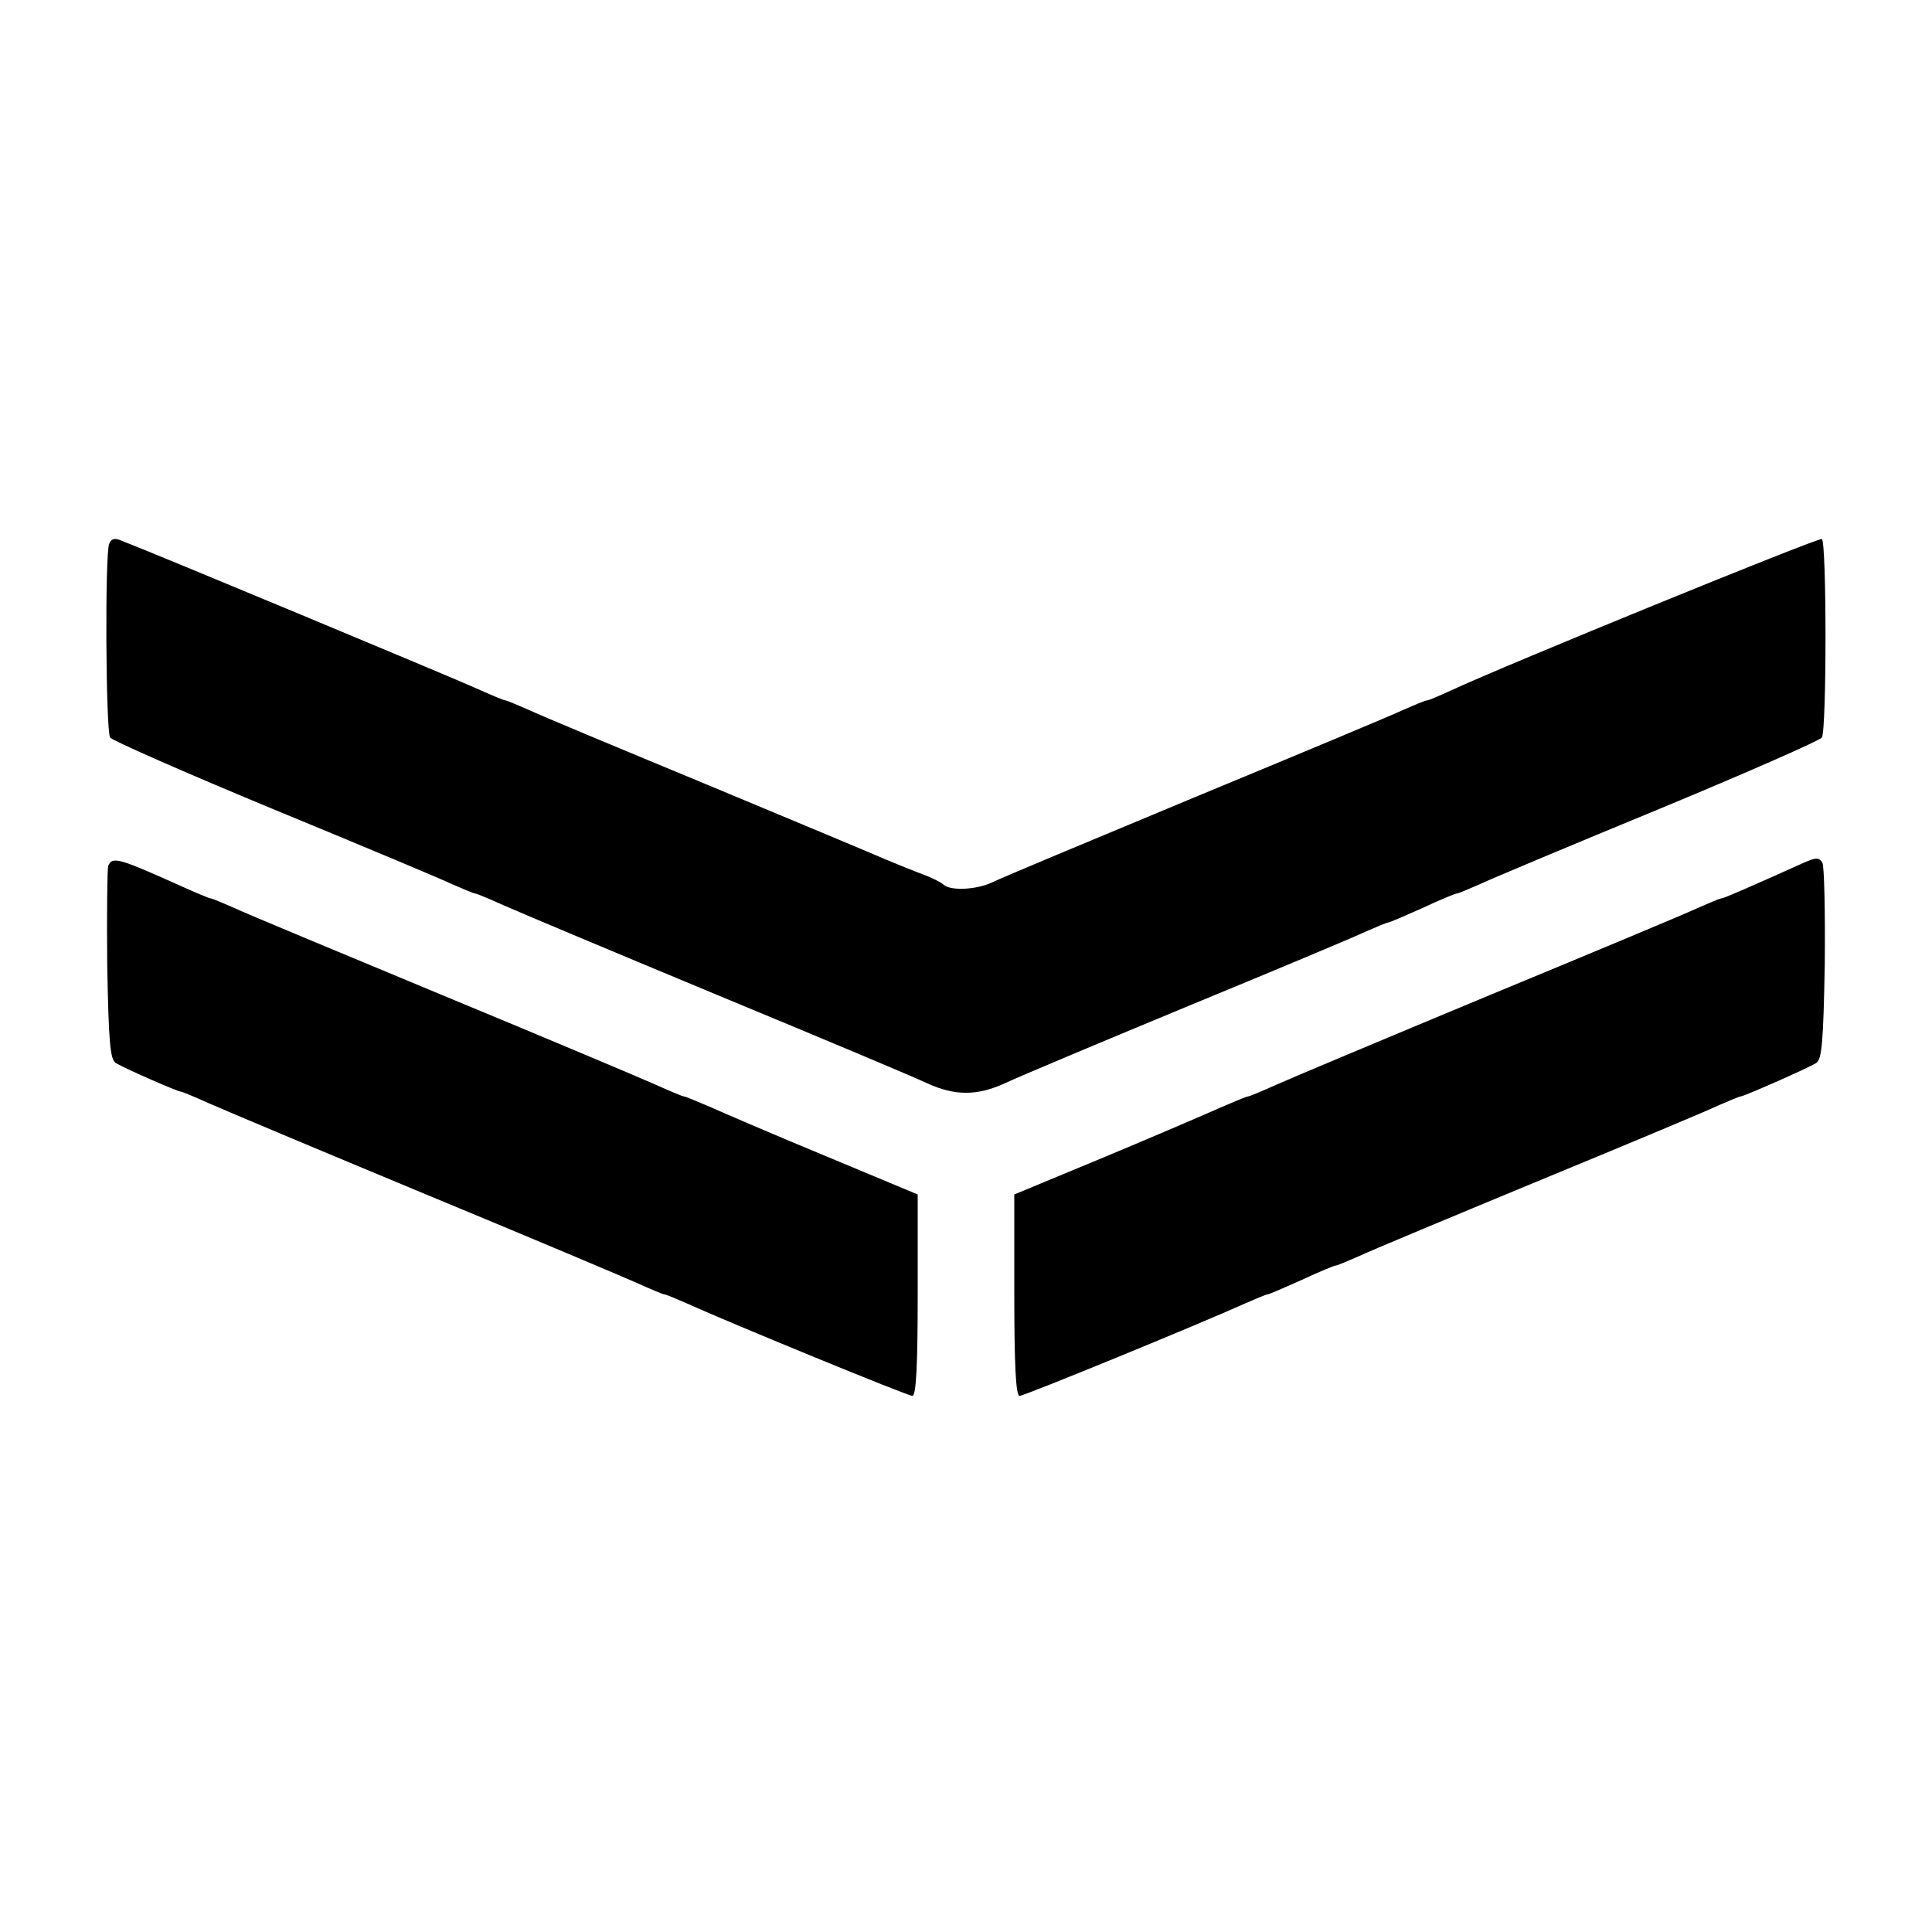
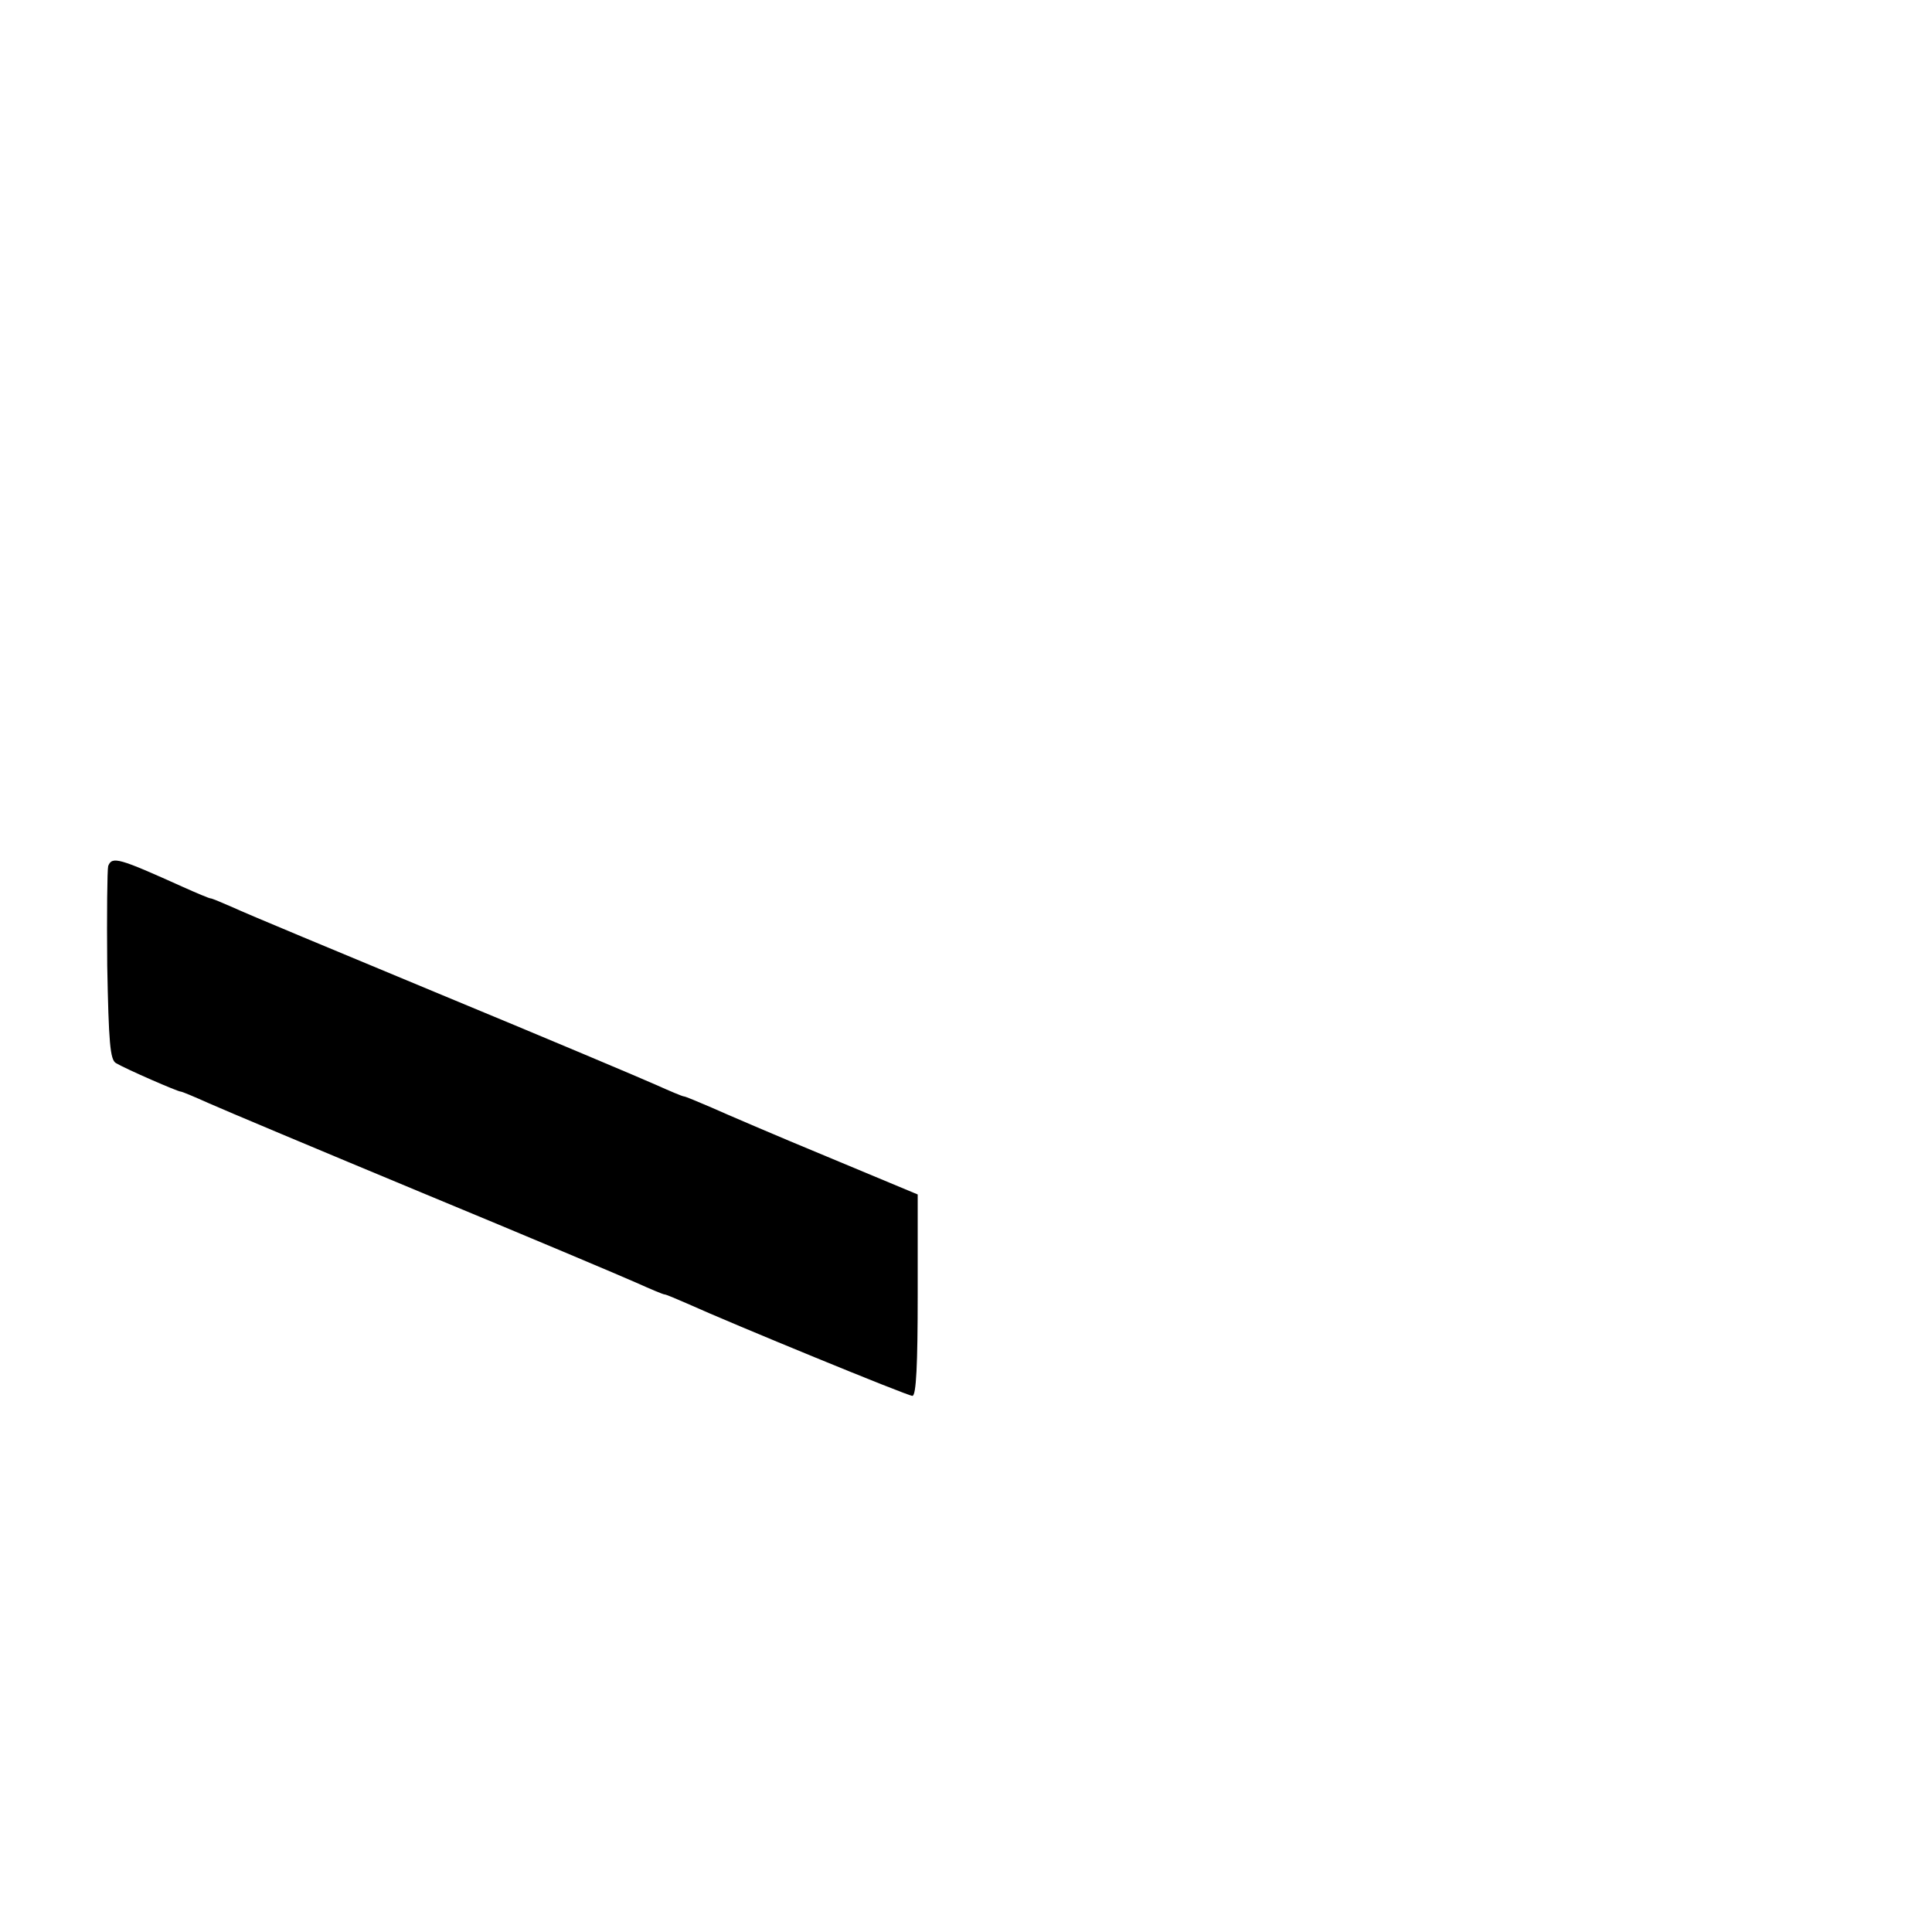
<svg xmlns="http://www.w3.org/2000/svg" version="1.0" width="400pt" height="400pt" viewBox="0 0 400 400" preserveAspectRatio="xMidYMid meet">
  <g transform="translate(0,400) scale(0.1,-0.1)" fill="#000000" stroke="none">
-     <path d="M226 2874 c-9 -23 -7 -387 2 -401 4 -6 156 -73 337 -148 182 -75 349 -145 372 -156 23 -10 44 -19 47 -19 3 0 29 -11 58 -24 29 -13 229 -97 443 -186 215 -89 410 -171 435 -183 57 -26 103 -26 160 0 25 12 194 83 375 158 182 75 349 145 372 156 23 10 44 19 47 19 3 0 35 14 71 30 36 17 68 30 71 30 3 0 24 9 47 19 23 11 190 81 372 156 181 75 333 142 337 148 10 16 10 404 0 411 -6 4 -653 -260 -769 -314 -24 -11 -45 -20 -48 -20 -4 0 -25 -9 -48 -19 -23 -11 -217 -92 -432 -181 -214 -89 -403 -168 -419 -176 -32 -16 -87 -19 -102 -6 -5 5 -25 15 -44 22 -19 7 -53 21 -75 30 -22 10 -188 79 -370 155 -181 75 -349 145 -372 156 -23 10 -44 19 -47 19 -3 0 -29 11 -58 24 -46 21 -677 284 -735 306 -15 7 -23 5 -27 -6z" />
-     <path d="M3735 2214 c-109 -49 -166 -74 -171 -74 -3 0 -24 -9 -47 -19 -23 -11 -217 -92 -432 -181 -214 -89 -414 -173 -443 -186 -29 -13 -55 -24 -58 -24 -3 0 -29 -11 -57 -23 -29 -13 -136 -59 -239 -102 l-188 -78 0 -208 c0 -143 3 -209 11 -209 10 0 373 149 466 191 23 10 44 19 47 19 3 0 35 14 71 30 36 17 68 30 71 30 3 0 24 9 47 19 23 11 191 81 372 156 182 75 349 145 372 156 23 10 44 19 47 19 6 0 134 56 156 69 12 7 15 42 18 205 1 108 -1 203 -5 210 -7 11 -13 11 -38 0z" />
    <path d="M224 2207 c-2 -7 -3 -100 -2 -206 3 -160 6 -195 18 -202 22 -13 128 -59 134 -59 3 0 29 -11 58 -24 29 -13 229 -97 443 -186 215 -89 414 -173 443 -186 29 -13 55 -24 58 -24 3 0 24 -9 47 -19 93 -42 456 -191 466 -191 8 0 11 66 11 209 l0 208 -187 78 c-104 43 -211 89 -240 102 -28 12 -54 23 -57 23 -3 0 -29 11 -58 24 -29 13 -228 97 -443 186 -214 89 -409 170 -432 181 -23 10 -44 19 -47 19 -3 0 -29 11 -58 24 -131 59 -146 64 -154 43z" />
  </g>
</svg>